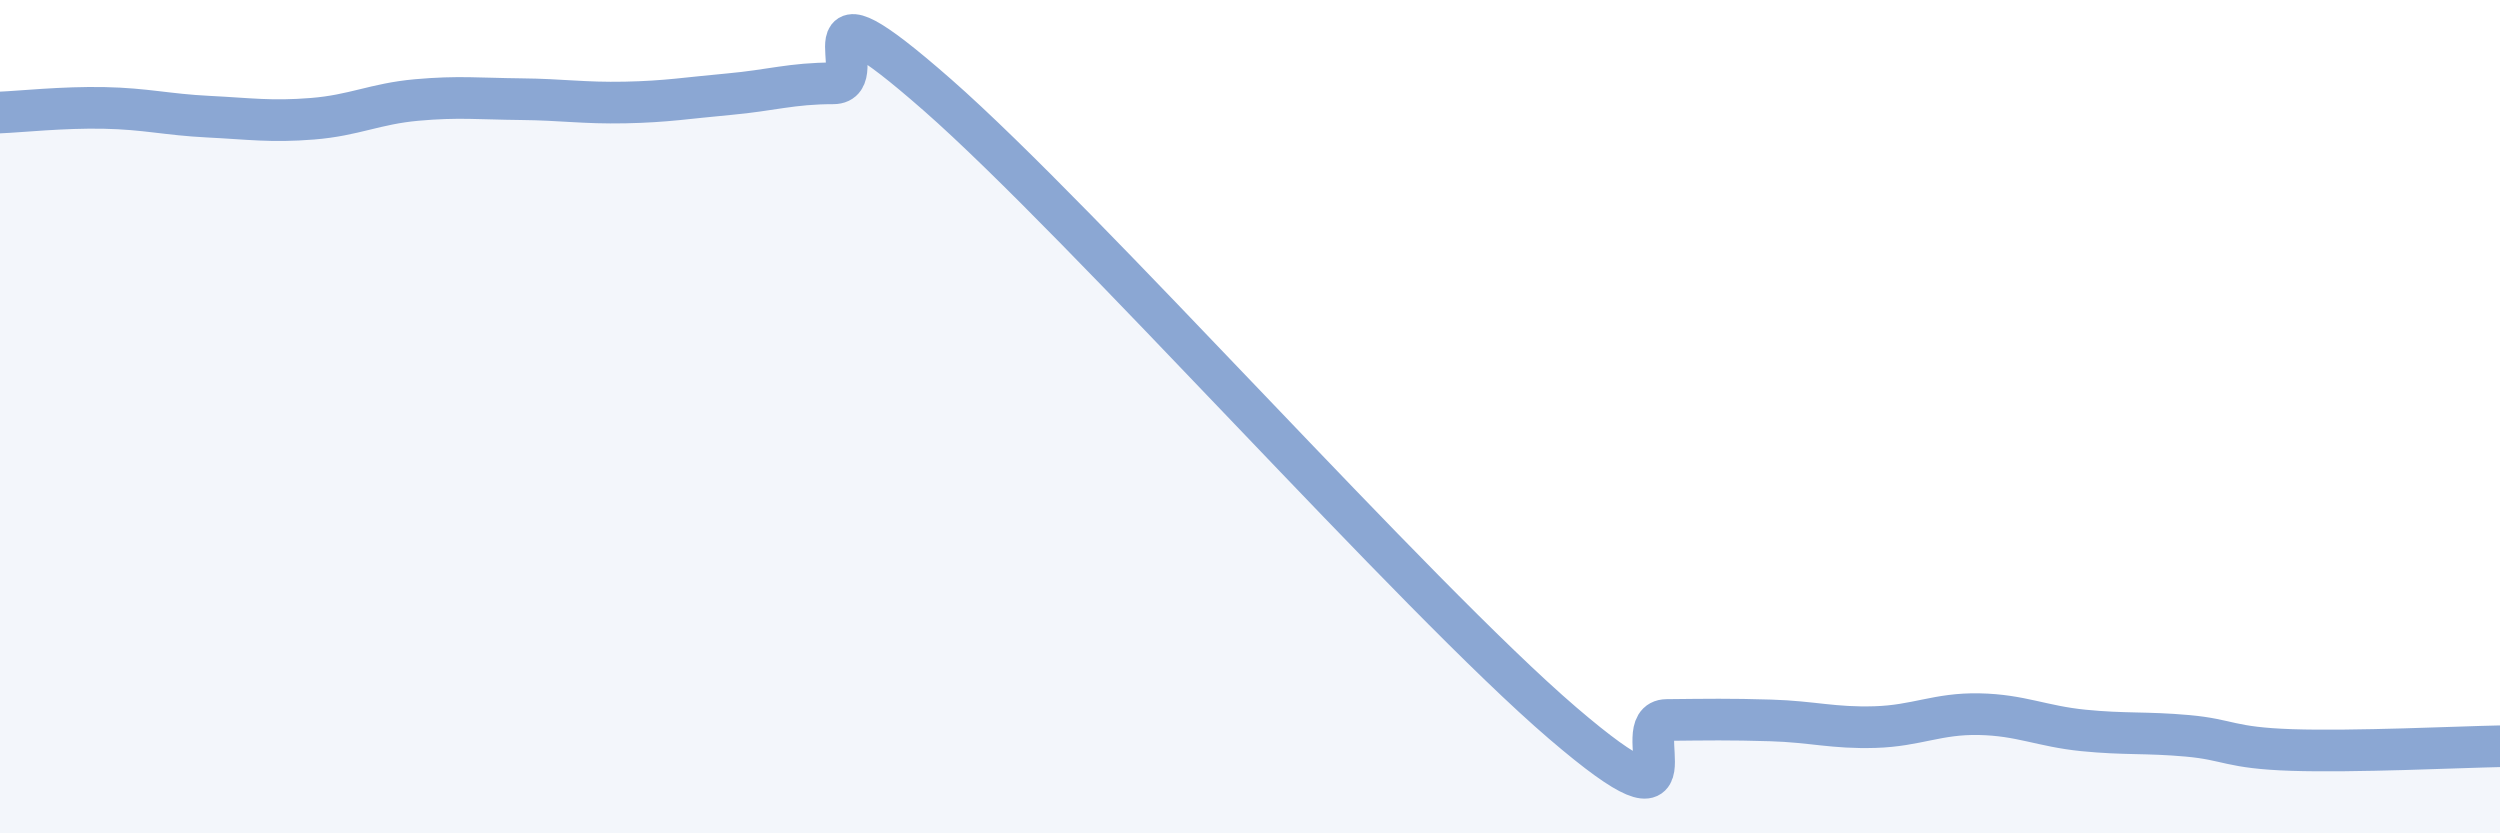
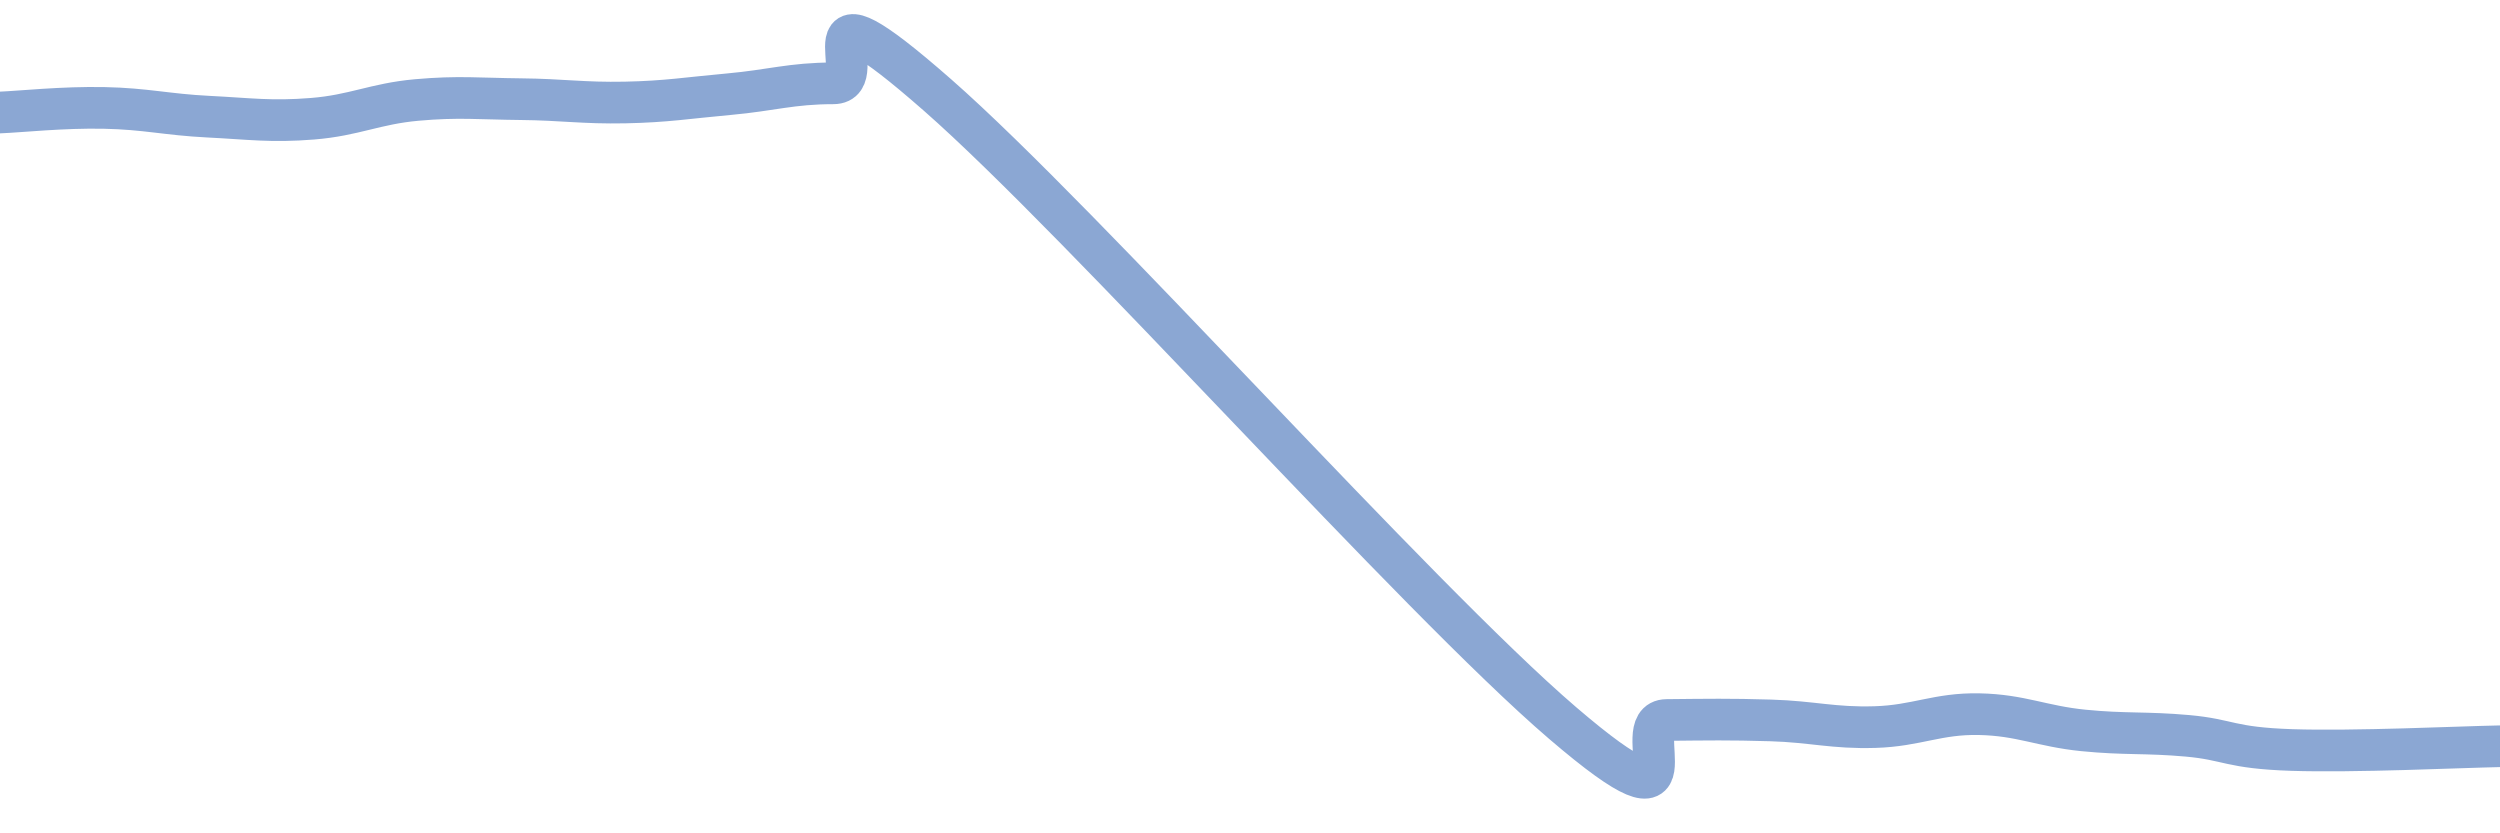
<svg xmlns="http://www.w3.org/2000/svg" width="60" height="20" viewBox="0 0 60 20">
-   <path d="M 0,2.7 C 0.5,2.68 1.5,2.57 2.5,2.59 C 3.5,2.61 4,2.75 5,2.8 C 6,2.85 6.5,2.93 7.5,2.85 C 8.5,2.77 9,2.49 10,2.4 C 11,2.31 11.5,2.37 12.5,2.38 C 13.5,2.39 14,2.48 15,2.46 C 16,2.44 16.5,2.35 17.5,2.26 C 18.5,2.17 19,2 20,2 C 21,2 19,-0.79 22.5,2.28 C 26,5.35 34,14.35 37.5,17.35 C 41,20.35 39,17.29 40,17.28 C 41,17.27 41.5,17.26 42.5,17.29 C 43.5,17.32 44,17.48 45,17.45 C 46,17.42 46.5,17.12 47.5,17.14 C 48.5,17.16 49,17.43 50,17.53 C 51,17.63 51.5,17.57 52.5,17.66 C 53.5,17.75 53.5,17.95 55,18 C 56.5,18.05 59,17.93 60,17.91L60 20L0 20Z" fill="#8ba7d3" opacity="0.1" stroke-linecap="round" stroke-linejoin="round" />
  <path d="M 0,2.7 C 0.5,2.68 1.5,2.57 2.5,2.59 C 3.5,2.61 4,2.75 5,2.8 C 6,2.85 6.5,2.93 7.5,2.85 C 8.5,2.77 9,2.49 10,2.4 C 11,2.31 11.5,2.37 12.5,2.38 C 13.5,2.39 14,2.48 15,2.46 C 16,2.44 16.5,2.35 17.5,2.26 C 18.5,2.17 19,2 20,2 C 21,2 19,-0.79 22.5,2.28 C 26,5.35 34,14.35 37.5,17.35 C 41,20.35 39,17.29 40,17.28 C 41,17.27 41.5,17.26 42.5,17.29 C 43.5,17.32 44,17.48 45,17.45 C 46,17.42 46.5,17.12 47.5,17.14 C 48.5,17.16 49,17.43 50,17.53 C 51,17.63 51.5,17.57 52.5,17.66 C 53.5,17.75 53.5,17.95 55,18 C 56.5,18.05 59,17.93 60,17.91" stroke="#8ba7d3" stroke-width="1" fill="none" stroke-linecap="round" stroke-linejoin="round" />
</svg>